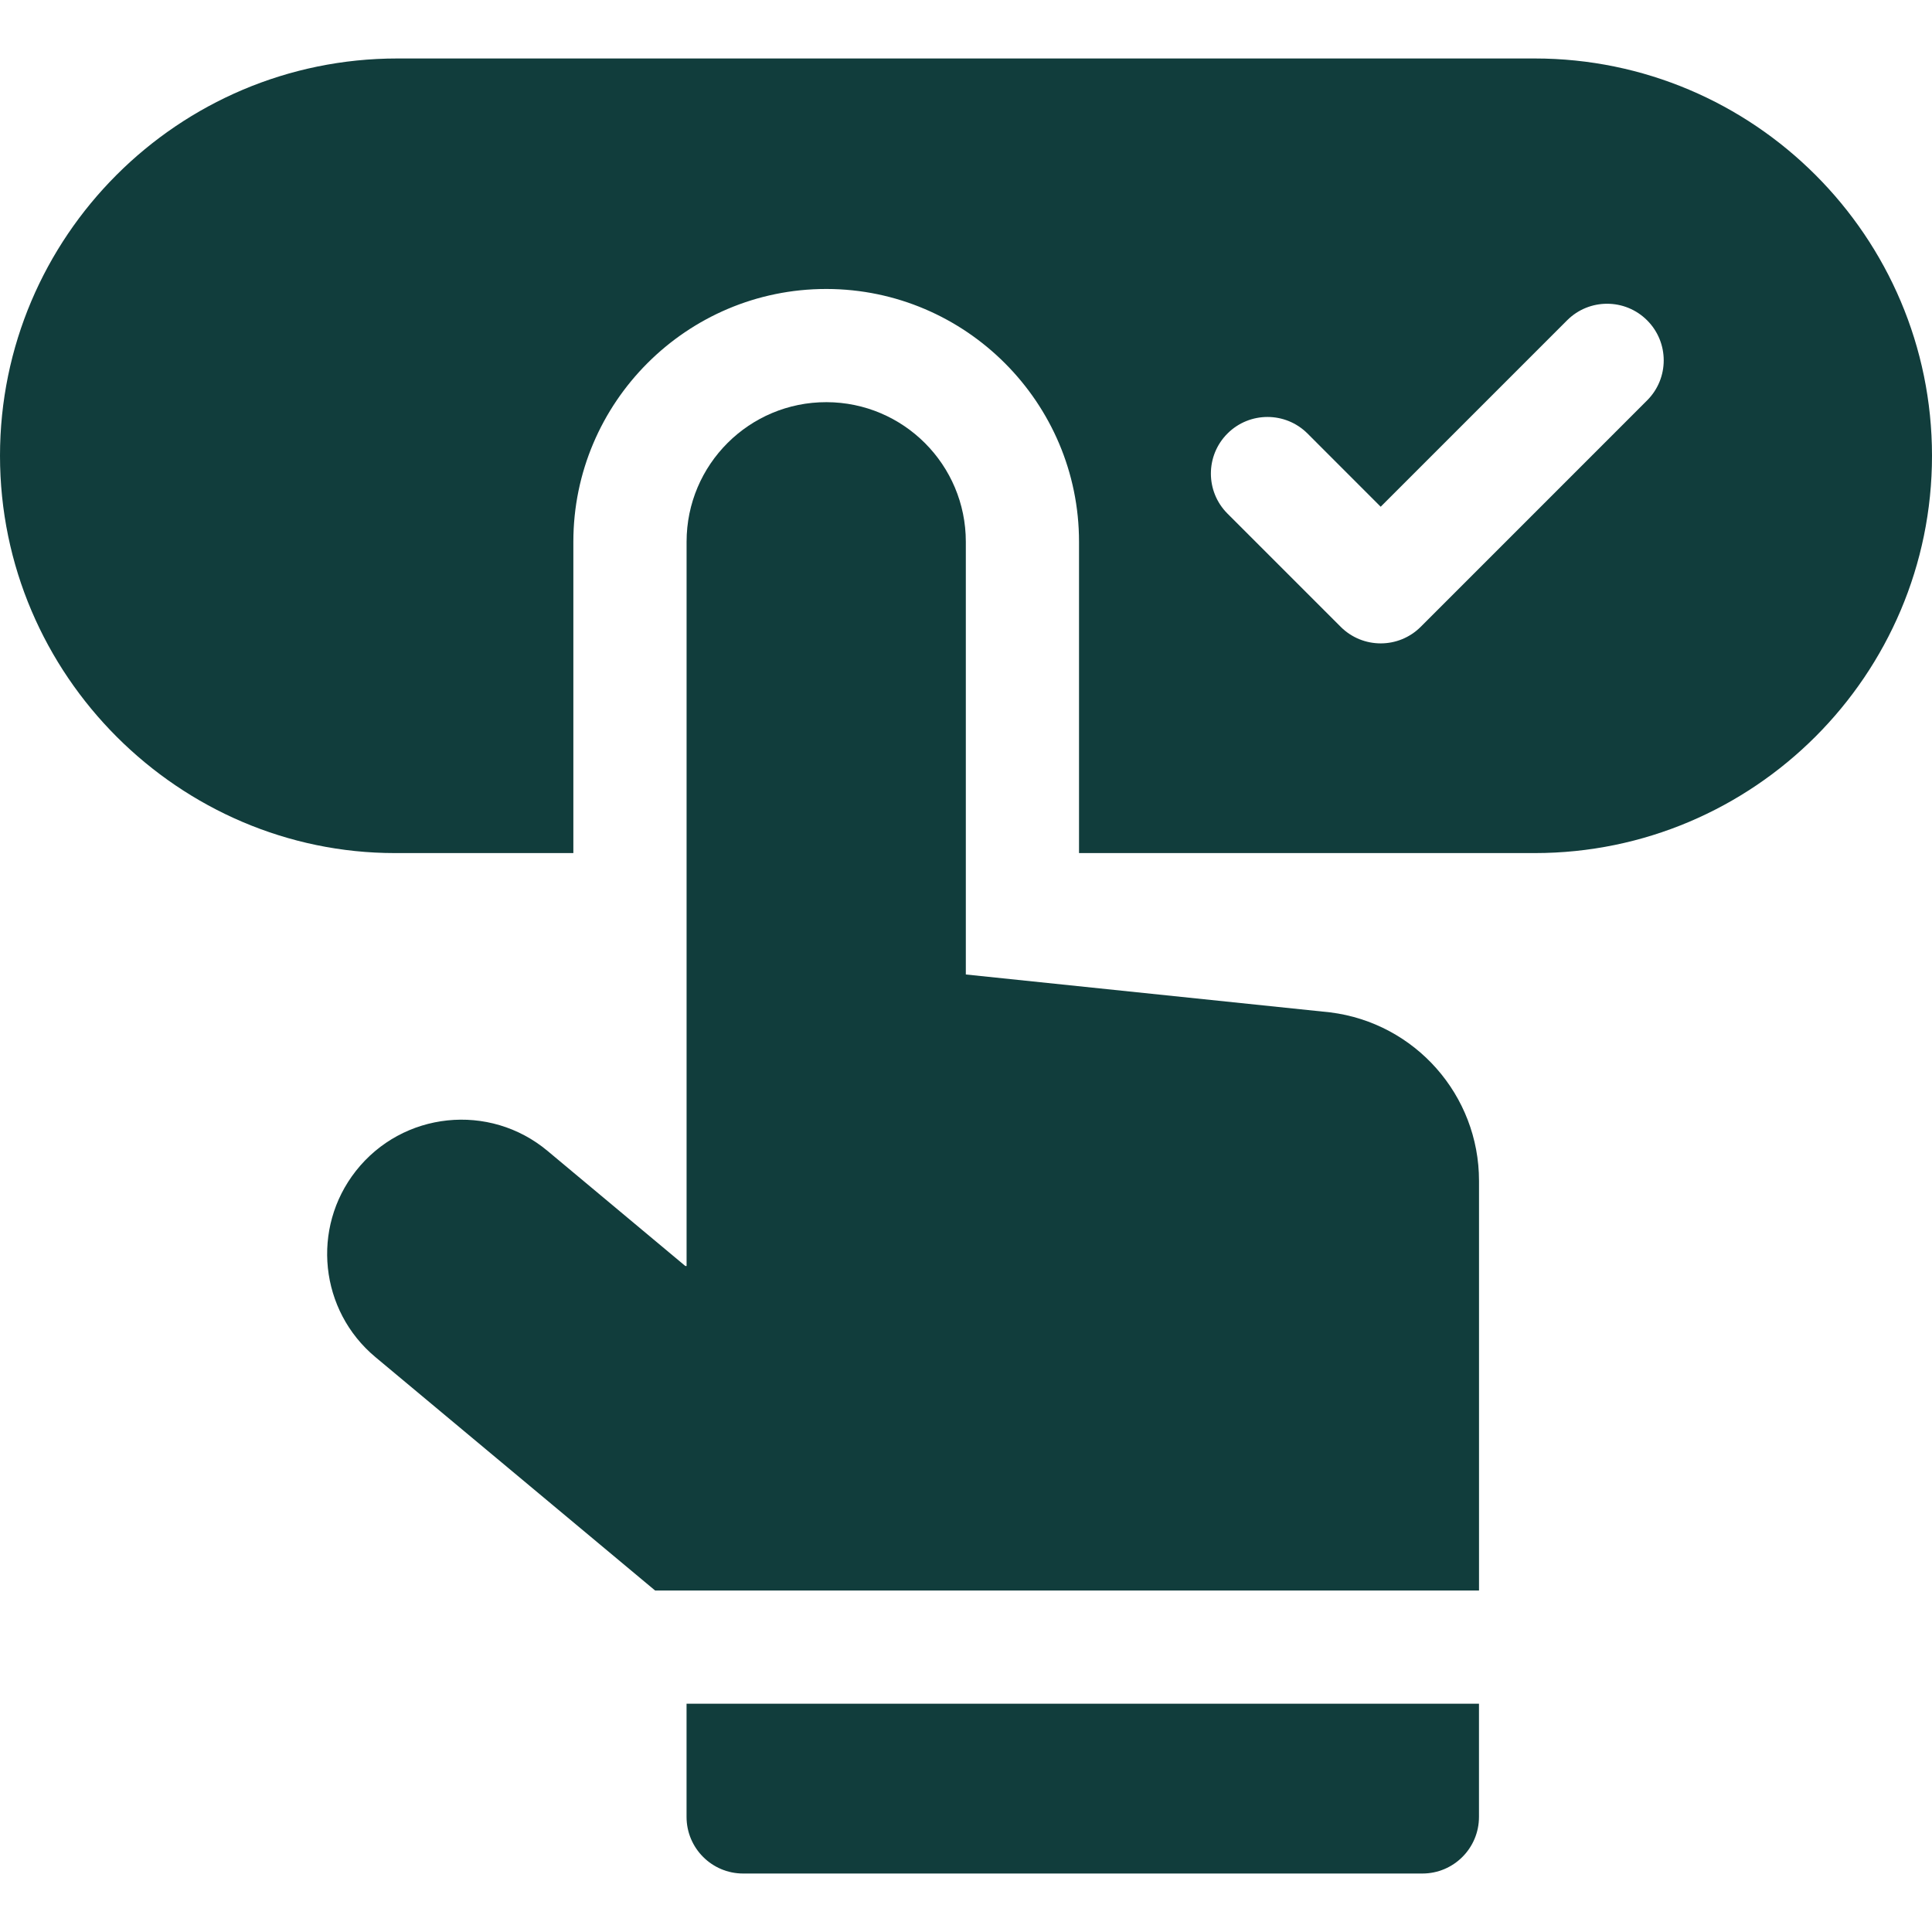
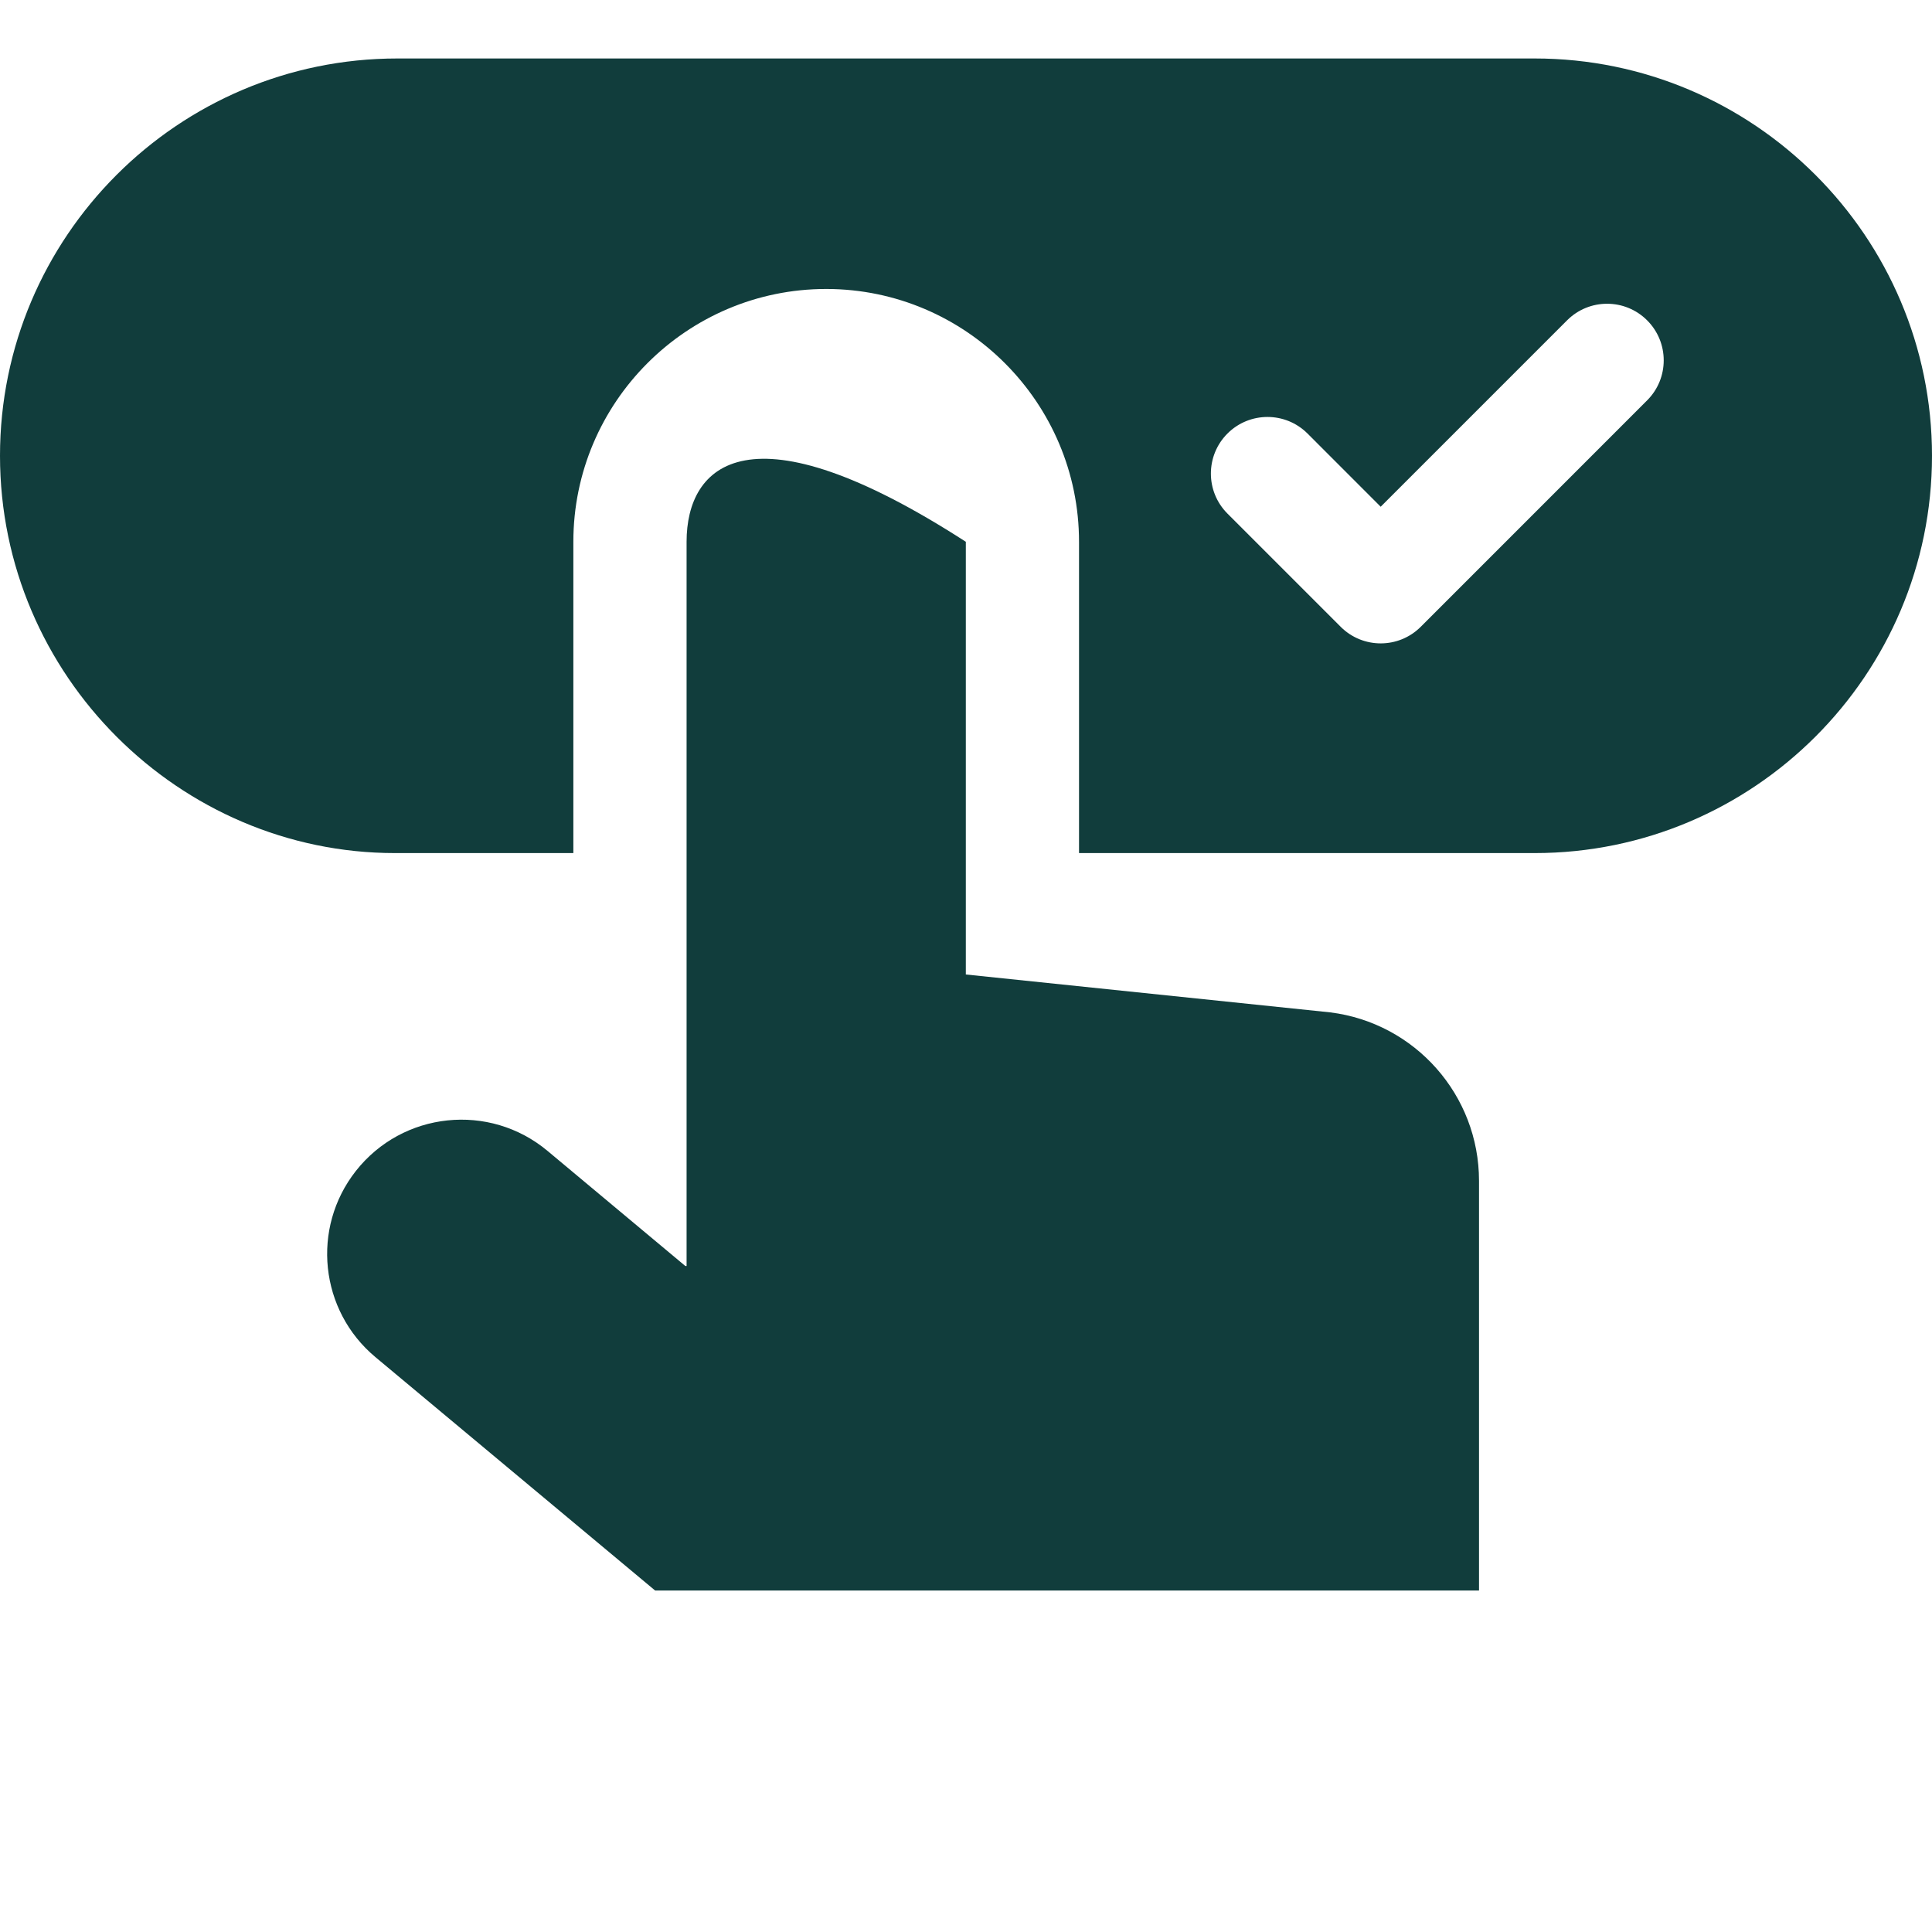
<svg xmlns="http://www.w3.org/2000/svg" width="56" height="56" viewBox="0 0 56 56" fill="none">
  <path d="M44.484 1.695H11.516C5.166 1.695 0 6.861 0 13.211C0 19.592 5.22 24.727 11.447 24.727H16.619V15.704C16.619 11.664 19.907 8.376 23.947 8.376H23.963C27.995 8.385 31.276 11.672 31.276 15.704V24.727H44.484C50.834 24.727 56 19.561 56 13.211C56 6.861 50.834 1.695 44.484 1.695ZM47.743 11.605L41.181 18.168C40.54 18.809 39.501 18.809 38.86 18.168L35.579 14.887C34.938 14.246 34.938 13.207 35.579 12.566C36.22 11.926 37.258 11.926 37.899 12.566L40.02 14.688L45.423 9.285C46.063 8.644 47.102 8.644 47.743 9.285C48.384 9.926 48.384 10.965 47.743 11.605Z" fill="#113D3C" />
-   <path d="M38.556 29.344L27.995 28.246V15.704C27.995 13.472 26.188 11.662 23.957 11.657C21.718 11.652 19.901 13.466 19.901 15.704V36.695H19.864L15.87 33.359C14.185 31.952 11.671 32.216 10.314 33.942C9.014 35.597 9.265 37.987 10.881 39.336L18.989 46.102H42.87V34.228C42.87 31.745 41.02 29.651 38.556 29.344Z" fill="#113D3C" />
-   <path d="M19.9 52.664C19.9 53.57 20.635 54.305 21.541 54.305H41.228C42.135 54.305 42.869 53.57 42.869 52.664V49.383H19.9V52.664Z" fill="#113D3C" />
+   <path d="M38.556 29.344L27.995 28.246V15.704C21.718 11.652 19.901 13.466 19.901 15.704V36.695H19.864L15.87 33.359C14.185 31.952 11.671 32.216 10.314 33.942C9.014 35.597 9.265 37.987 10.881 39.336L18.989 46.102H42.87V34.228C42.87 31.745 41.02 29.651 38.556 29.344Z" fill="#113D3C" />
</svg>